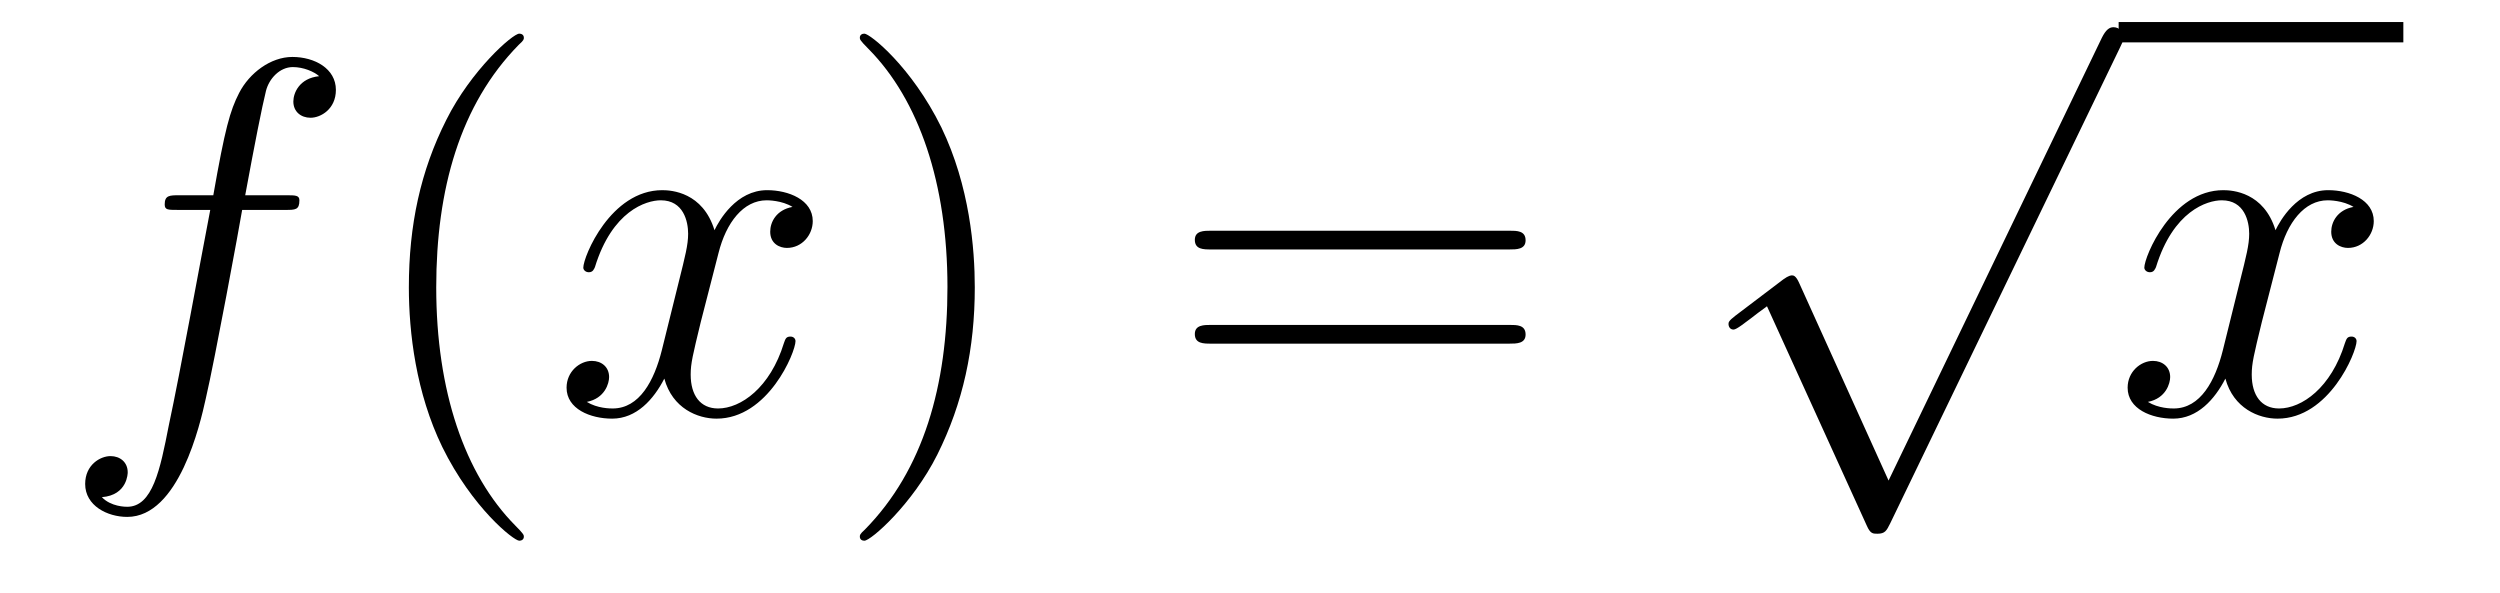
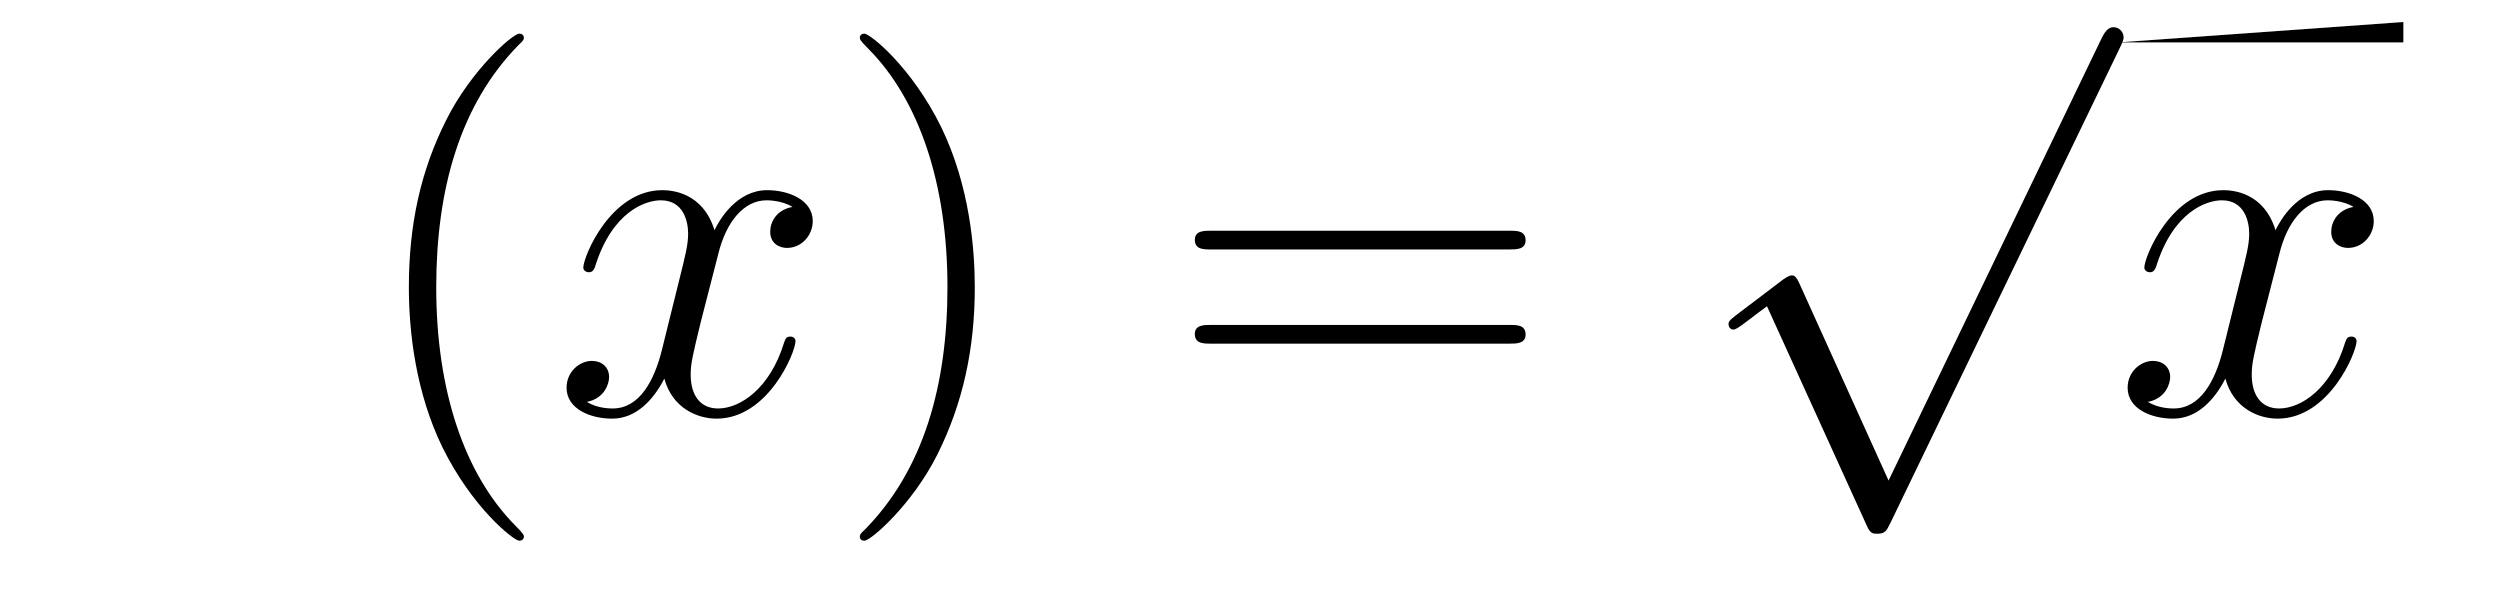
<svg xmlns="http://www.w3.org/2000/svg" height="14pt" version="1.1" viewBox="0 -14 59 14" width="59pt">
  <g id="page1">
    <g transform="matrix(1 0 0 1 -127 650)">
-       <path d="M133.732 -659.046C133.971 -659.046 134.066 -659.046 134.066 -659.273C134.066 -659.392 133.971 -659.392 133.755 -659.392H132.787C133.014 -660.623 133.182 -661.472 133.277 -661.855C133.349 -662.142 133.6 -662.417 133.911 -662.417C134.162 -662.417 134.413 -662.309 134.532 -662.202C134.066 -662.154 133.923 -661.807 133.923 -661.604C133.923 -661.365 134.102 -661.221 134.329 -661.221C134.568 -661.221 134.927 -661.424 134.927 -661.879C134.927 -662.381 134.425 -662.656 133.899 -662.656C133.385 -662.656 132.883 -662.273 132.644 -661.807C132.428 -661.388 132.309 -660.958 132.034 -659.392H131.233C131.006 -659.392 130.887 -659.392 130.887 -659.177C130.887 -659.046 130.958 -659.046 131.197 -659.046H131.962C131.747 -657.934 131.257 -655.232 130.982 -653.953C130.779 -652.913 130.6 -652.04 130.002 -652.04C129.966 -652.04 129.619 -652.04 129.404 -652.267C130.014 -652.315 130.014 -652.841 130.014 -652.853C130.014 -653.092 129.834 -653.236 129.608 -653.236C129.368 -653.236 129.01 -653.032 129.01 -652.578C129.01 -652.064 129.536 -651.801 130.002 -651.801C131.221 -651.801 131.723 -653.989 131.855 -654.587C132.07 -655.507 132.656 -658.687 132.715 -659.046H133.732Z" fill-rule="evenodd" />
      <path d="M139.363 -651.335C139.363 -651.371 139.363 -651.395 139.16 -651.598C137.964 -652.806 137.295 -654.778 137.295 -657.217C137.295 -659.536 137.857 -661.532 139.243 -662.943C139.363 -663.05 139.363 -663.074 139.363 -663.11C139.363 -663.182 139.303 -663.206 139.255 -663.206C139.1 -663.206 138.12 -662.345 137.534 -661.173C136.924 -659.966 136.649 -658.687 136.649 -657.217C136.649 -656.152 136.817 -654.73 137.438 -653.451C138.143 -652.017 139.124 -651.239 139.255 -651.239C139.303 -651.239 139.363 -651.263 139.363 -651.335Z" fill-rule="evenodd" />
      <path d="M145.703 -659.117C145.32 -659.046 145.177 -658.759 145.177 -658.532C145.177 -658.245 145.404 -658.149 145.571 -658.149C145.93 -658.149 146.181 -658.46 146.181 -658.782C146.181 -659.285 145.607 -659.512 145.105 -659.512C144.376 -659.512 143.969 -658.794 143.862 -658.567C143.587 -659.464 142.845 -659.512 142.63 -659.512C141.411 -659.512 140.766 -657.946 140.766 -657.683C140.766 -657.635 140.813 -657.575 140.897 -657.575C140.993 -657.575 141.017 -657.647 141.04 -657.695C141.447 -659.022 142.248 -659.273 142.595 -659.273C143.133 -659.273 143.24 -658.771 143.24 -658.484C143.24 -658.221 143.168 -657.946 143.025 -657.372L142.619 -655.734C142.439 -655.017 142.093 -654.36 141.459 -654.36C141.399 -654.36 141.1 -654.36 140.849 -654.515C141.279 -654.599 141.375 -654.957 141.375 -655.101C141.375 -655.34 141.196 -655.483 140.969 -655.483C140.682 -655.483 140.371 -655.232 140.371 -654.85C140.371 -654.348 140.933 -654.12 141.447 -654.12C142.021 -654.12 142.427 -654.575 142.678 -655.065C142.869 -654.36 143.467 -654.12 143.91 -654.12C145.129 -654.12 145.774 -655.687 145.774 -655.949C145.774 -656.009 145.726 -656.057 145.655 -656.057C145.547 -656.057 145.535 -655.997 145.5 -655.902C145.177 -654.85 144.483 -654.36 143.946 -654.36C143.527 -654.36 143.3 -654.67 143.3 -655.16C143.3 -655.423 143.348 -655.615 143.539 -656.404L143.957 -658.029C144.137 -658.747 144.543 -659.273 145.093 -659.273C145.117 -659.273 145.452 -659.273 145.703 -659.117Z" fill-rule="evenodd" />
      <path d="M150.005 -657.217C150.005 -658.125 149.886 -659.607 149.216 -660.994C148.511 -662.428 147.531 -663.206 147.399 -663.206C147.351 -663.206 147.292 -663.182 147.292 -663.11C147.292 -663.074 147.292 -663.05 147.495 -662.847C148.69 -661.64 149.36 -659.667 149.36 -657.228C149.36 -654.909 148.798 -652.913 147.411 -651.502C147.292 -651.395 147.292 -651.371 147.292 -651.335C147.292 -651.263 147.351 -651.239 147.399 -651.239C147.554 -651.239 148.535 -652.1 149.121 -653.272C149.73 -654.491 150.005 -655.782 150.005 -657.217Z" fill-rule="evenodd" />
      <path d="M162.622 -658.113C162.789 -658.113 163.004 -658.113 163.004 -658.328C163.004 -658.555 162.801 -658.555 162.622 -658.555H155.581C155.413 -658.555 155.198 -658.555 155.198 -658.34C155.198 -658.113 155.401 -658.113 155.581 -658.113H162.622ZM162.622 -655.89C162.789 -655.89 163.004 -655.89 163.004 -656.105C163.004 -656.332 162.801 -656.332 162.622 -656.332H155.581C155.413 -656.332 155.198 -656.332 155.198 -656.117C155.198 -655.89 155.401 -655.89 155.581 -655.89H162.622Z" fill-rule="evenodd" />
      <path d="M171.57 -652.659L169.466 -657.309C169.383 -657.501 169.323 -657.501 169.287 -657.501C169.275 -657.501 169.215 -657.501 169.084 -657.405L167.948 -656.544C167.793 -656.425 167.793 -656.389 167.793 -656.353C167.793 -656.293 167.828 -656.222 167.912 -656.222C167.984 -656.222 168.187 -656.389 168.319 -656.485C168.39 -656.544 168.57 -656.676 168.701 -656.772L171.056 -651.595C171.14 -651.404 171.2 -651.404 171.307 -651.404C171.487 -651.404 171.522 -651.476 171.606 -651.643L177.033 -662.88C177.117 -663.048 177.117 -663.095 177.117 -663.119C177.117 -663.239 177.021 -663.358 176.878 -663.358C176.782 -663.358 176.698 -663.298 176.603 -663.107L171.57 -652.659Z" fill-rule="evenodd" />
-       <path d="M177 -663H183.719V-663.48H177" />
+       <path d="M177 -663H183.719V-663.48" />
      <path d="M182.543 -659.117C182.161 -659.046 182.017 -658.759 182.017 -658.532C182.017 -658.245 182.244 -658.149 182.412 -658.149C182.77 -658.149 183.021 -658.46 183.021 -658.782C183.021 -659.285 182.448 -659.512 181.945 -659.512C181.216 -659.512 180.81 -658.794 180.702 -658.567C180.427 -659.464 179.686 -659.512 179.471 -659.512C178.252 -659.512 177.606 -657.946 177.606 -657.683C177.606 -657.635 177.654 -657.575 177.738 -657.575C177.833 -657.575 177.857 -657.647 177.881 -657.695C178.288 -659.022 179.089 -659.273 179.435 -659.273C179.973 -659.273 180.081 -658.771 180.081 -658.484C180.081 -658.221 180.009 -657.946 179.865 -657.372L179.459 -655.734C179.28 -655.017 178.933 -654.36 178.299 -654.36C178.24 -654.36 177.941 -654.36 177.69 -654.515C178.12 -654.599 178.216 -654.957 178.216 -655.101C178.216 -655.34 178.037 -655.483 177.81 -655.483C177.523 -655.483 177.212 -655.232 177.212 -654.85C177.212 -654.348 177.774 -654.12 178.288 -654.12C178.861 -654.12 179.268 -654.575 179.519 -655.065C179.71 -654.36 180.308 -654.12 180.75 -654.12C181.97 -654.12 182.615 -655.687 182.615 -655.949C182.615 -656.009 182.567 -656.057 182.496 -656.057C182.388 -656.057 182.376 -655.997 182.34 -655.902C182.017 -654.85 181.324 -654.36 180.786 -654.36C180.368 -654.36 180.141 -654.67 180.141 -655.16C180.141 -655.423 180.188 -655.615 180.38 -656.404L180.798 -658.029C180.977 -658.747 181.384 -659.273 181.934 -659.273C181.958 -659.273 182.292 -659.273 182.543 -659.117Z" fill-rule="evenodd" />
    </g>
  </g>
</svg>